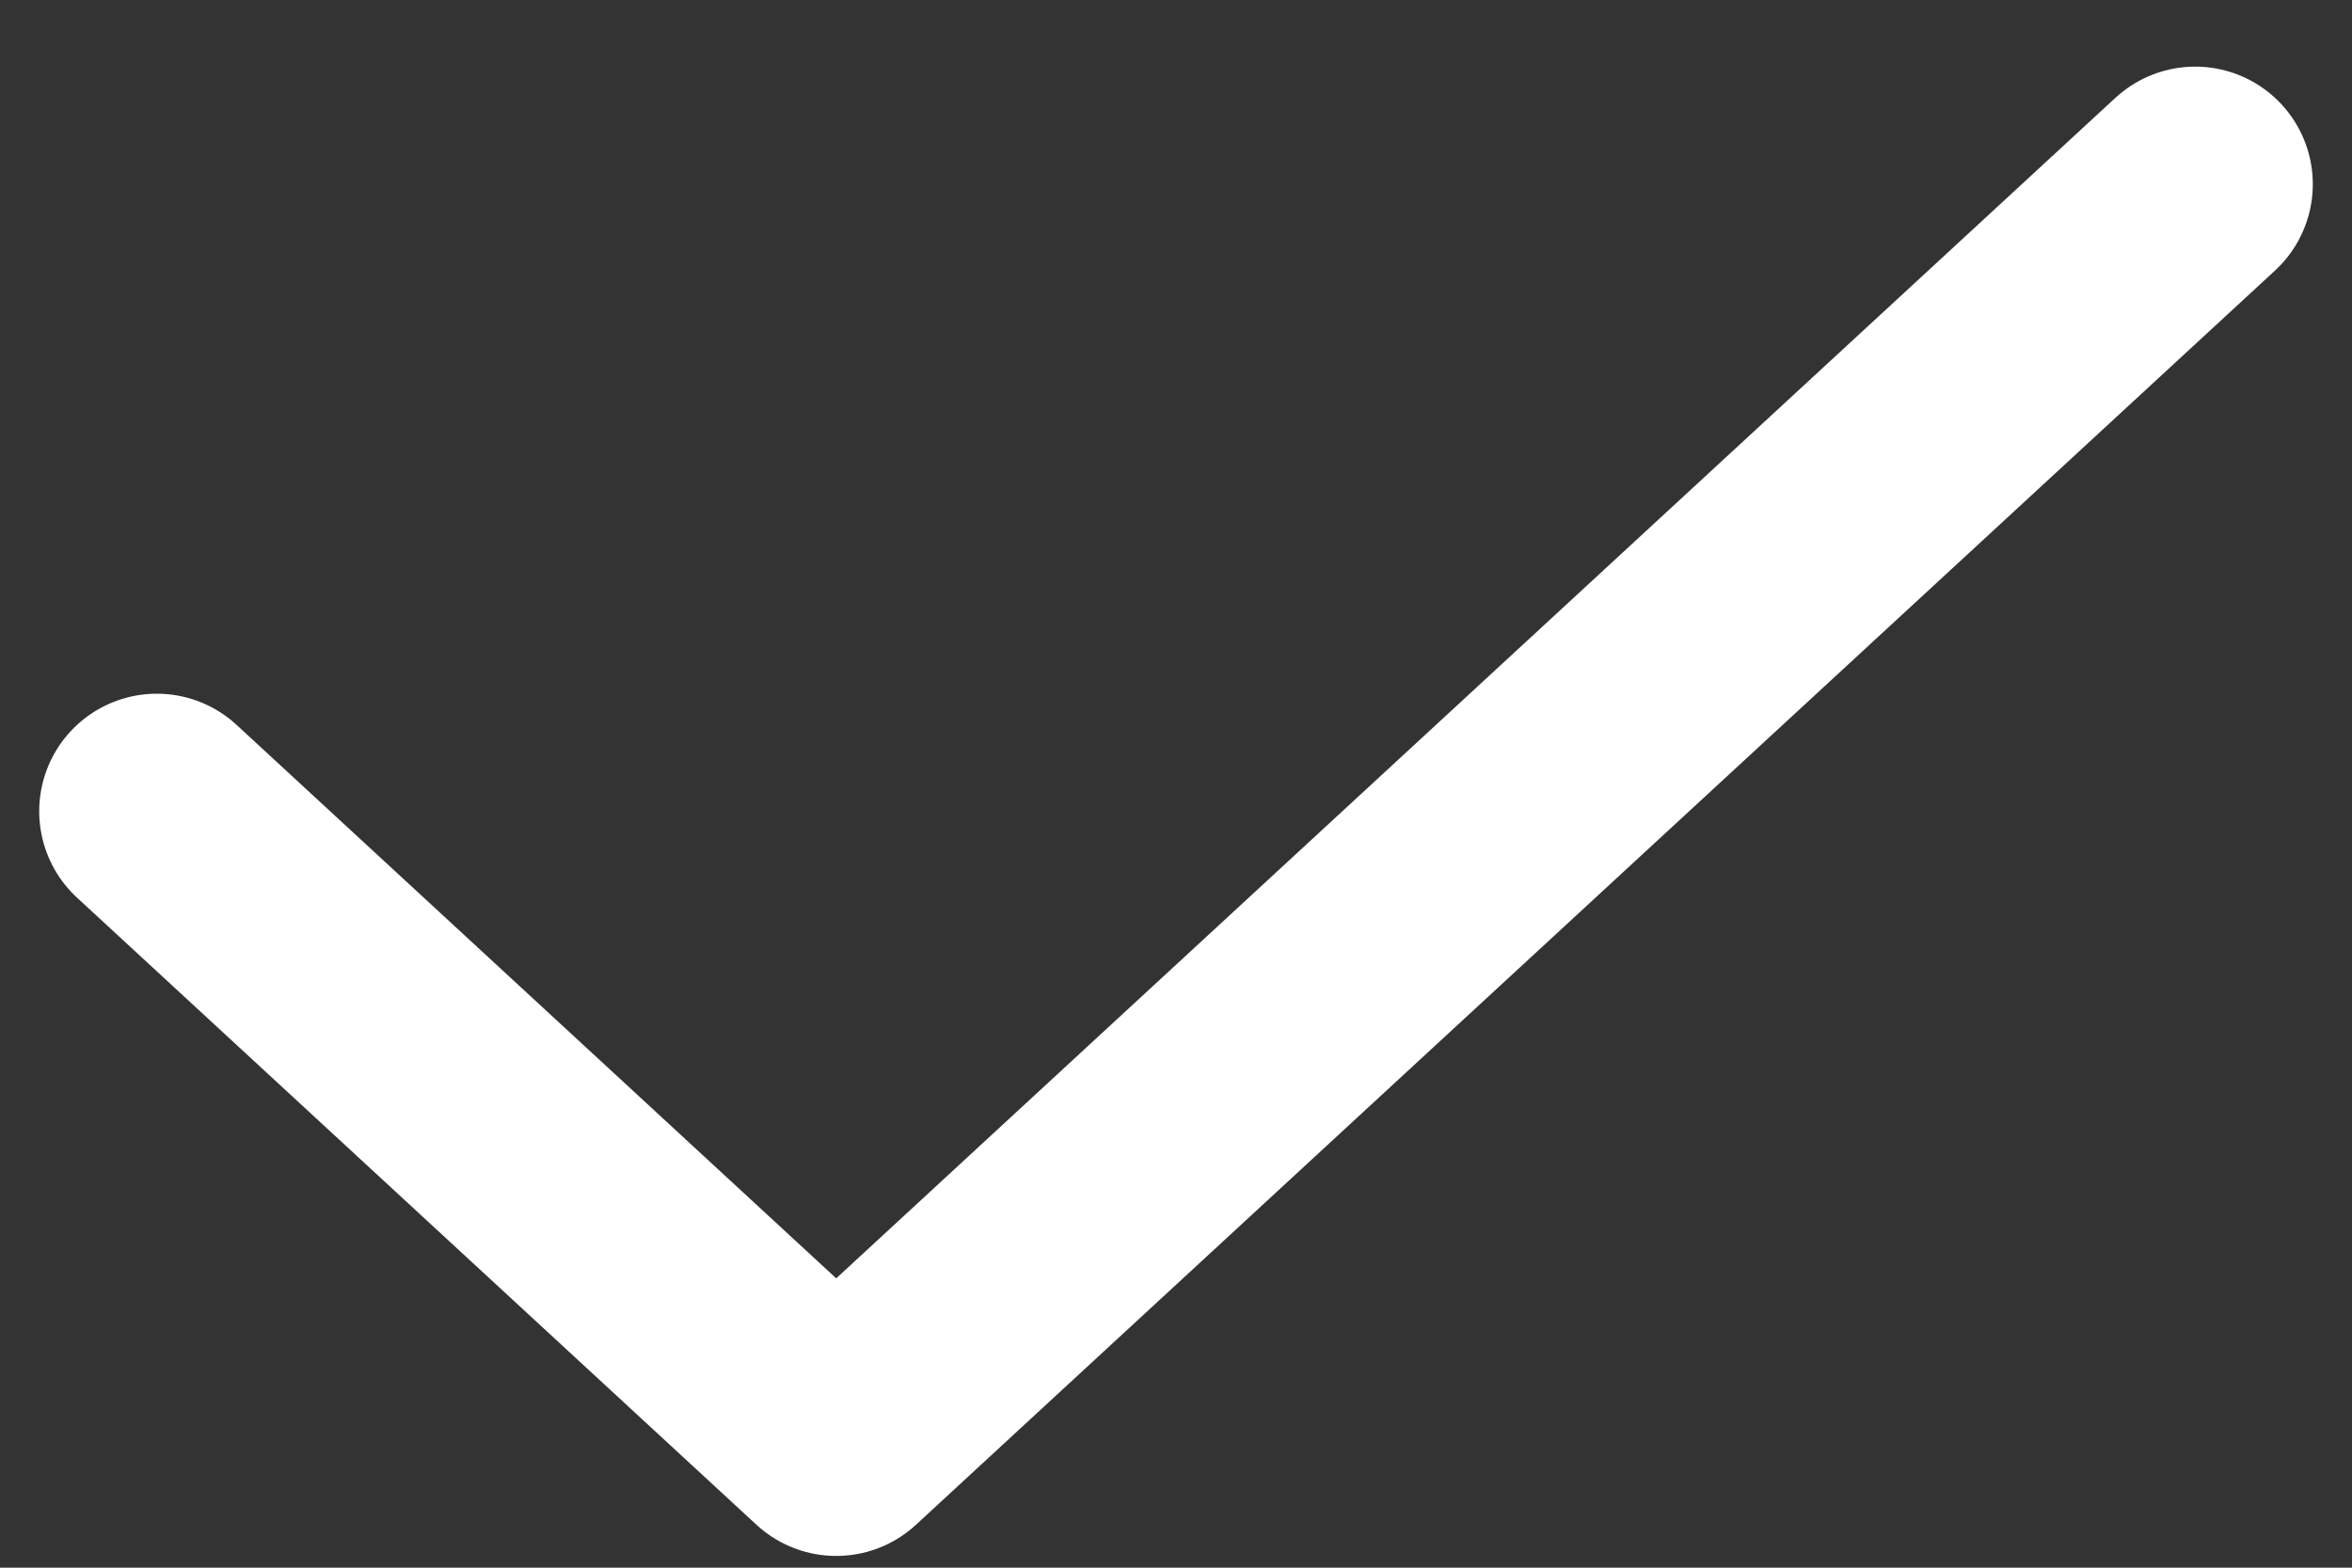
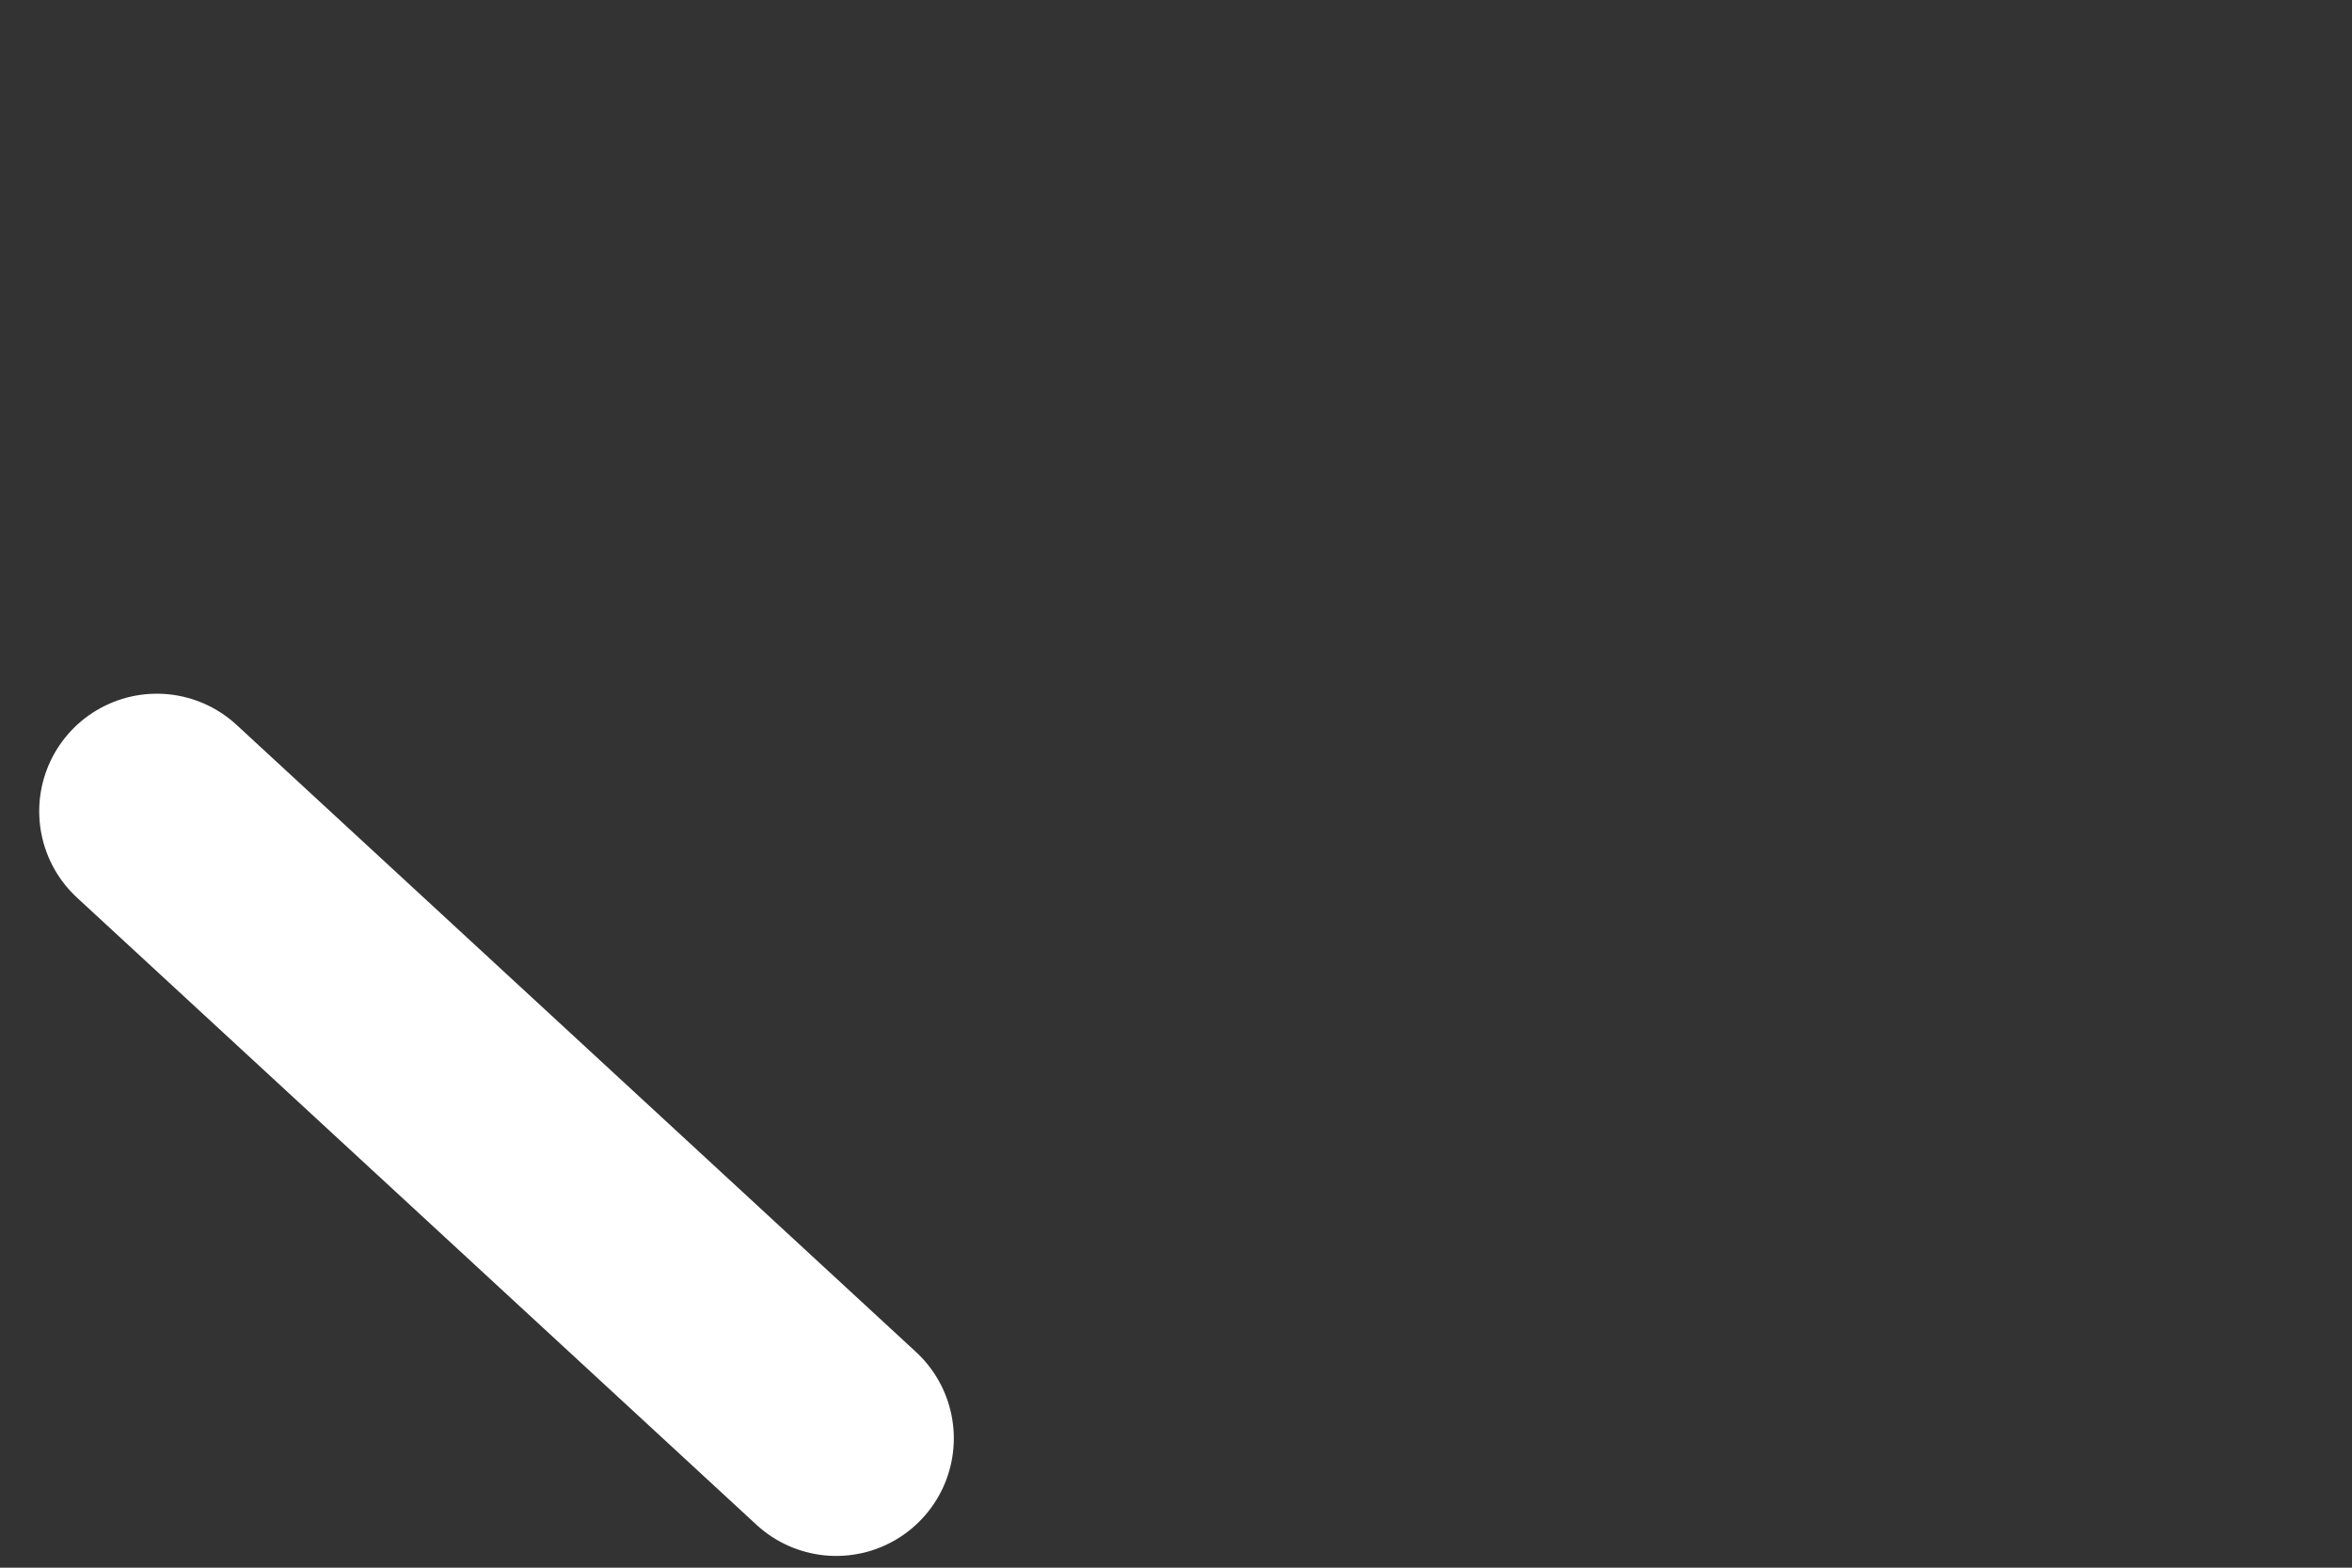
<svg xmlns="http://www.w3.org/2000/svg" width="15" height="10" viewBox="0 0 15 10" fill="none">
  <rect x="0" y="0" width="15" height="10" fill="#333333" stroke="none" />
-   <path d="M1 5.175L5.333 9.175L14 1.175" stroke="white" stroke-width="1.5" stroke-linecap="round" stroke-linejoin="round" />
+   <path d="M1 5.175L5.333 9.175" stroke="white" stroke-width="1.5" stroke-linecap="round" stroke-linejoin="round" />
</svg>